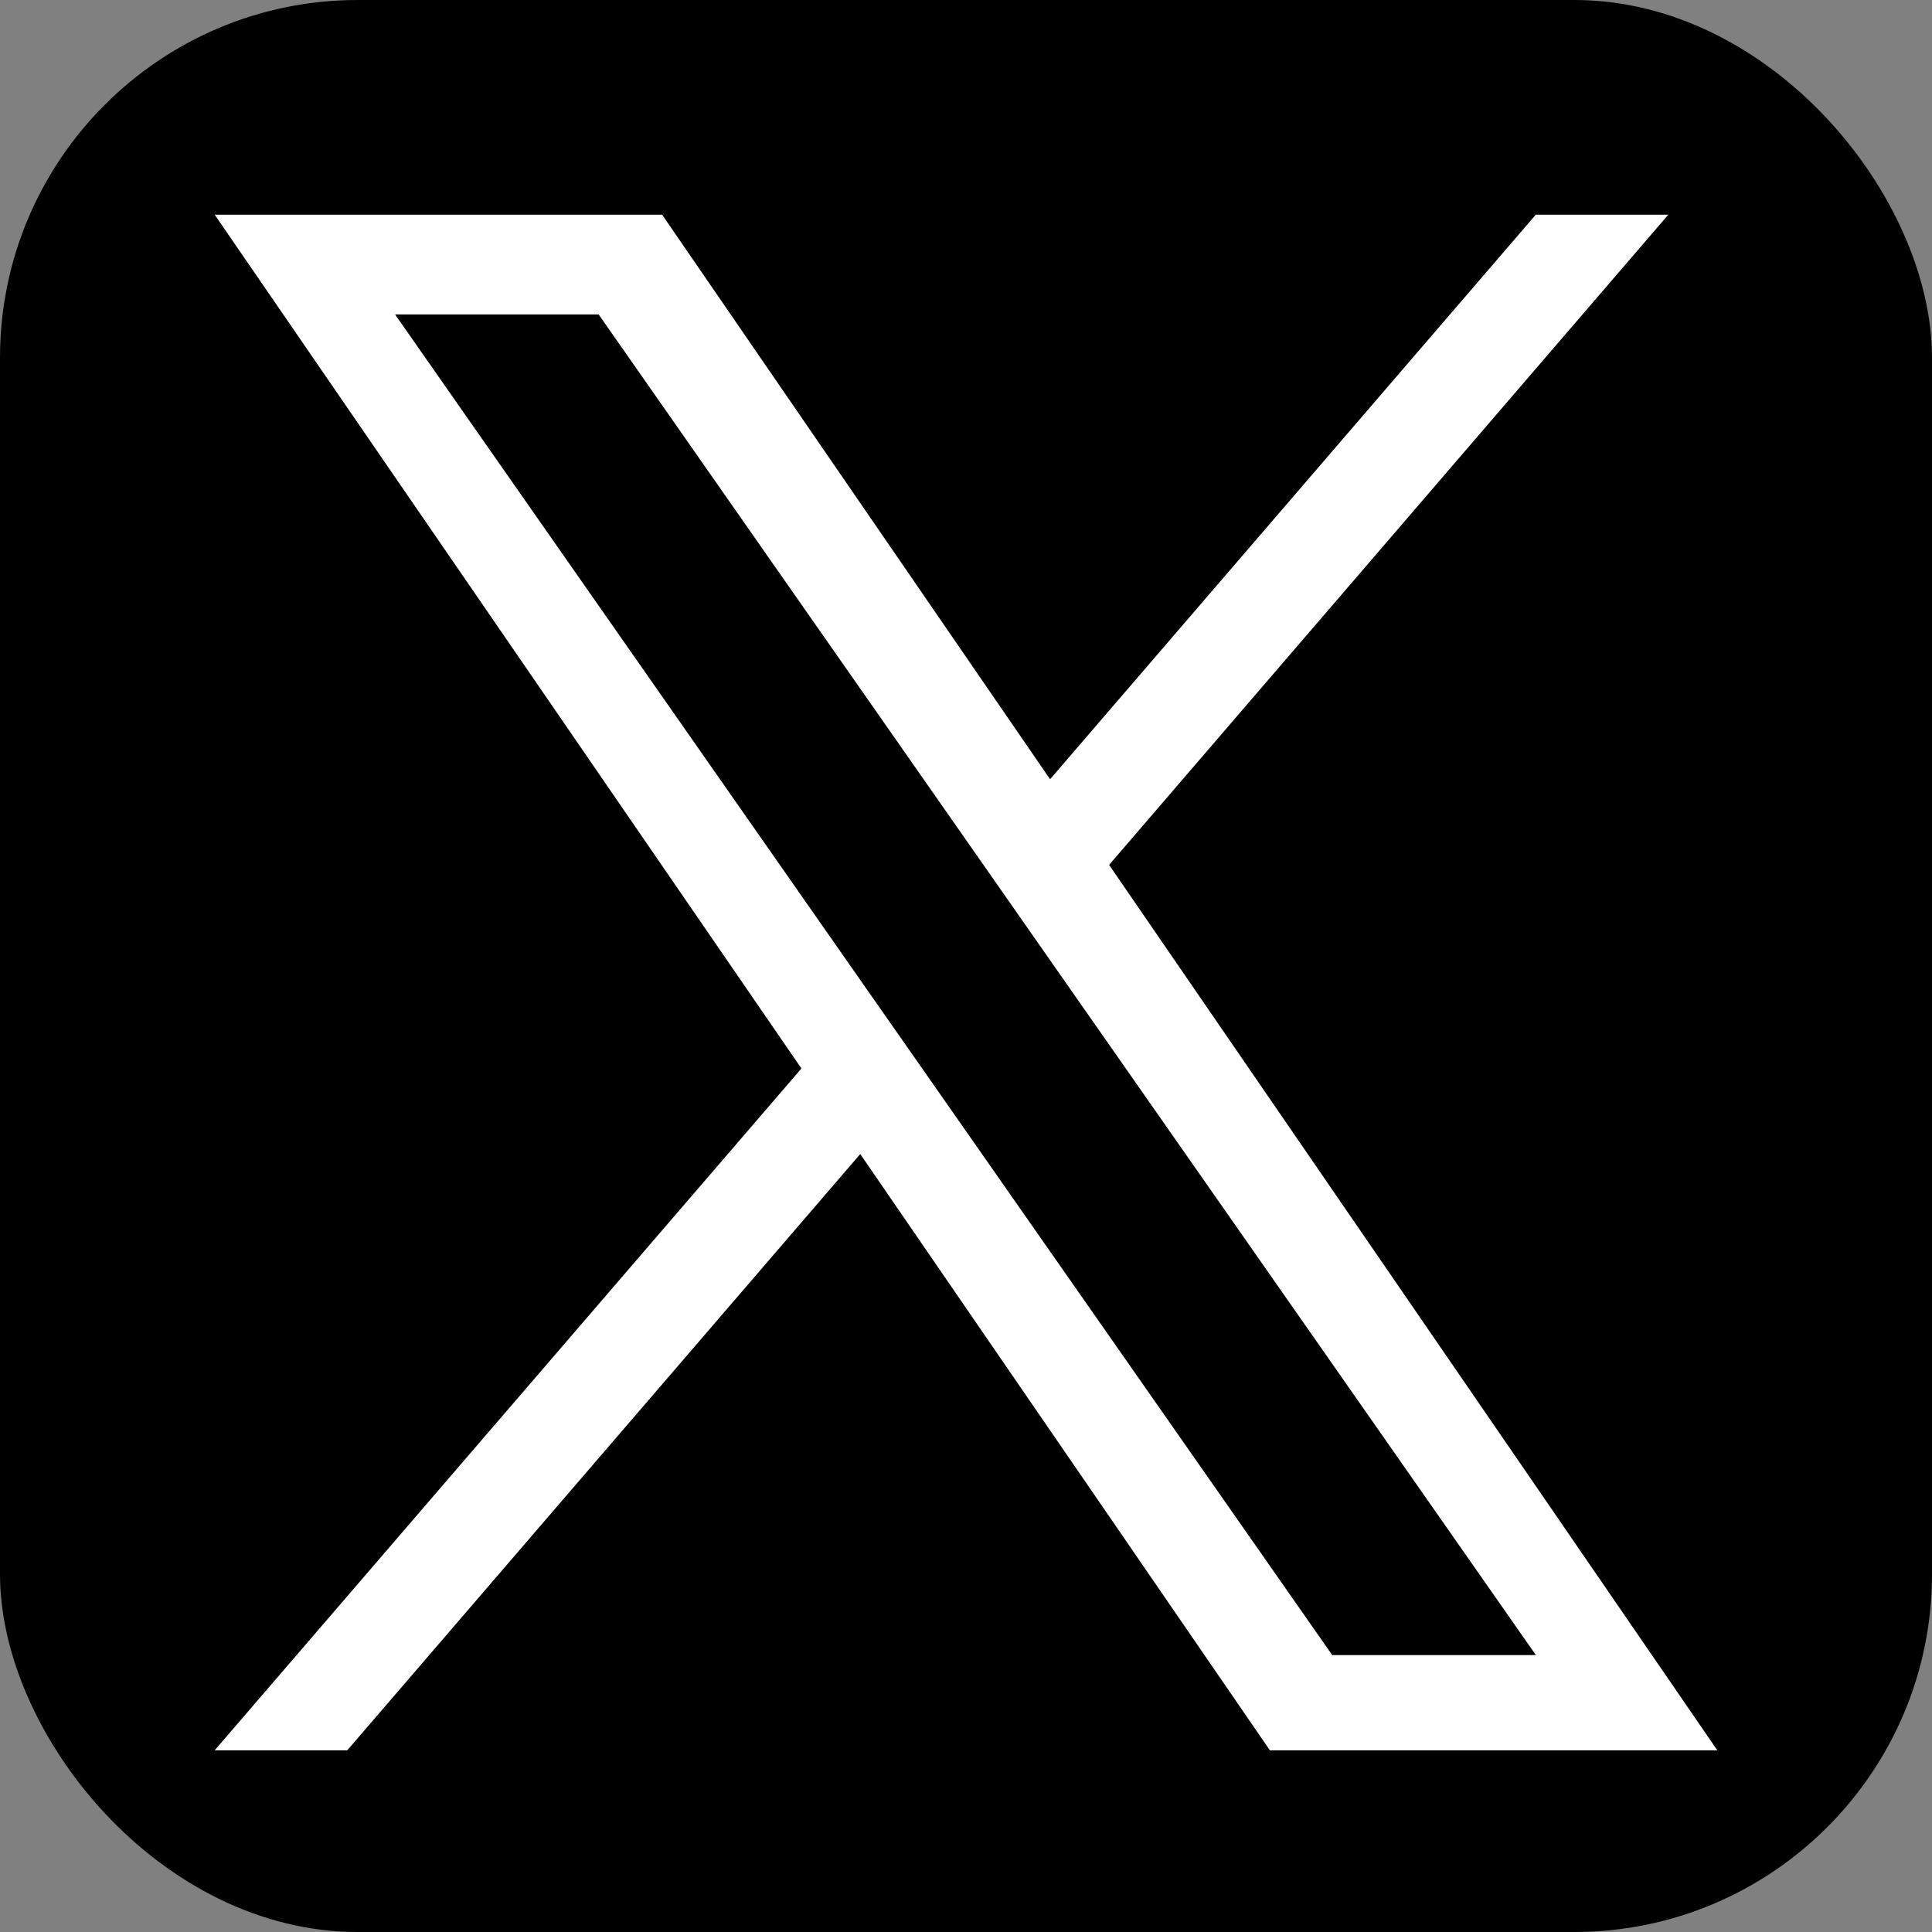
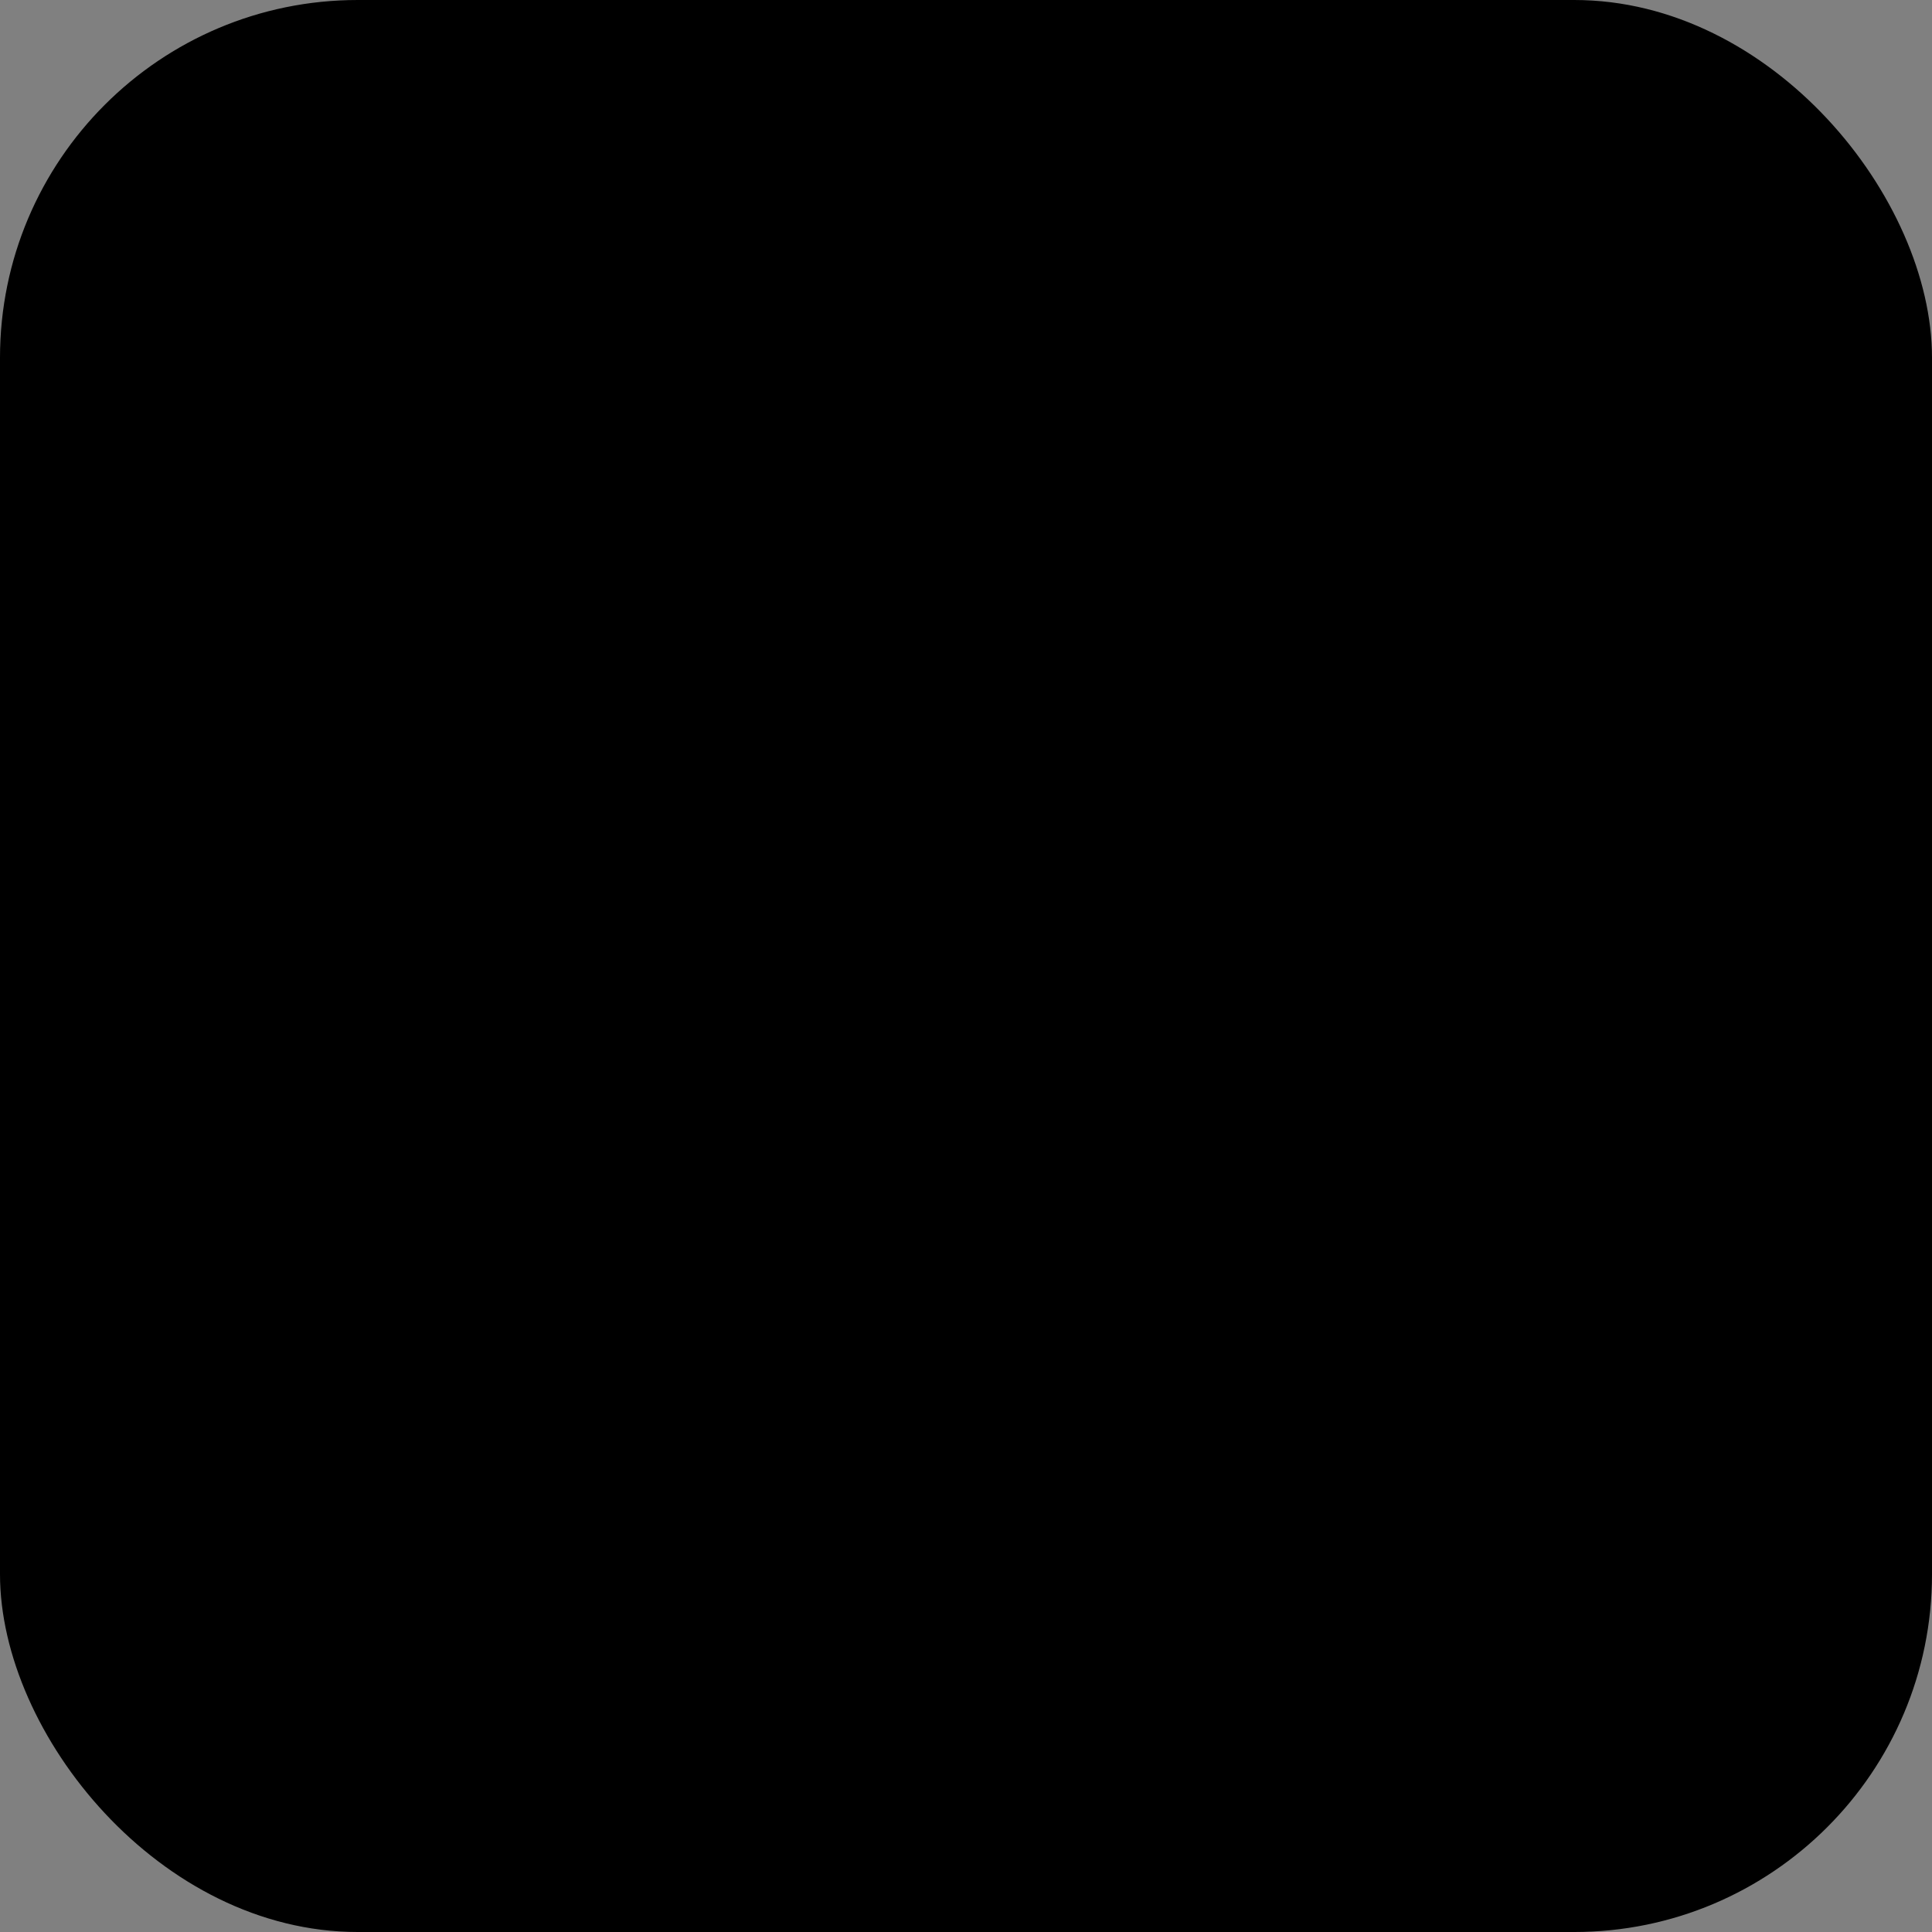
<svg xmlns="http://www.w3.org/2000/svg" width="27" height="27" viewBox="0 0 27 27">
  <rect x="0" y="0" width="27" height="27" fill="#808080" stroke="none" />
  <g transform="translate(-329 -8947.189)">
    <rect width="27" height="27" rx="5" transform="translate(329 8947.189)" />
-     <path d="M9.961,12.037,9.13,10.849,2.521,1.394H5.366L10.7,9.024l.831,1.189,6.933,9.917H15.618ZM18.463,0,11.675,7.89,6.253,0H0L8.2,11.932,0,21.461H1.853l7.169-8.333,5.725,8.333H21L12.5,9.087h0L20.315,0Z" transform="translate(332 8950.189)" fill="#fff" />
  </g>
</svg>